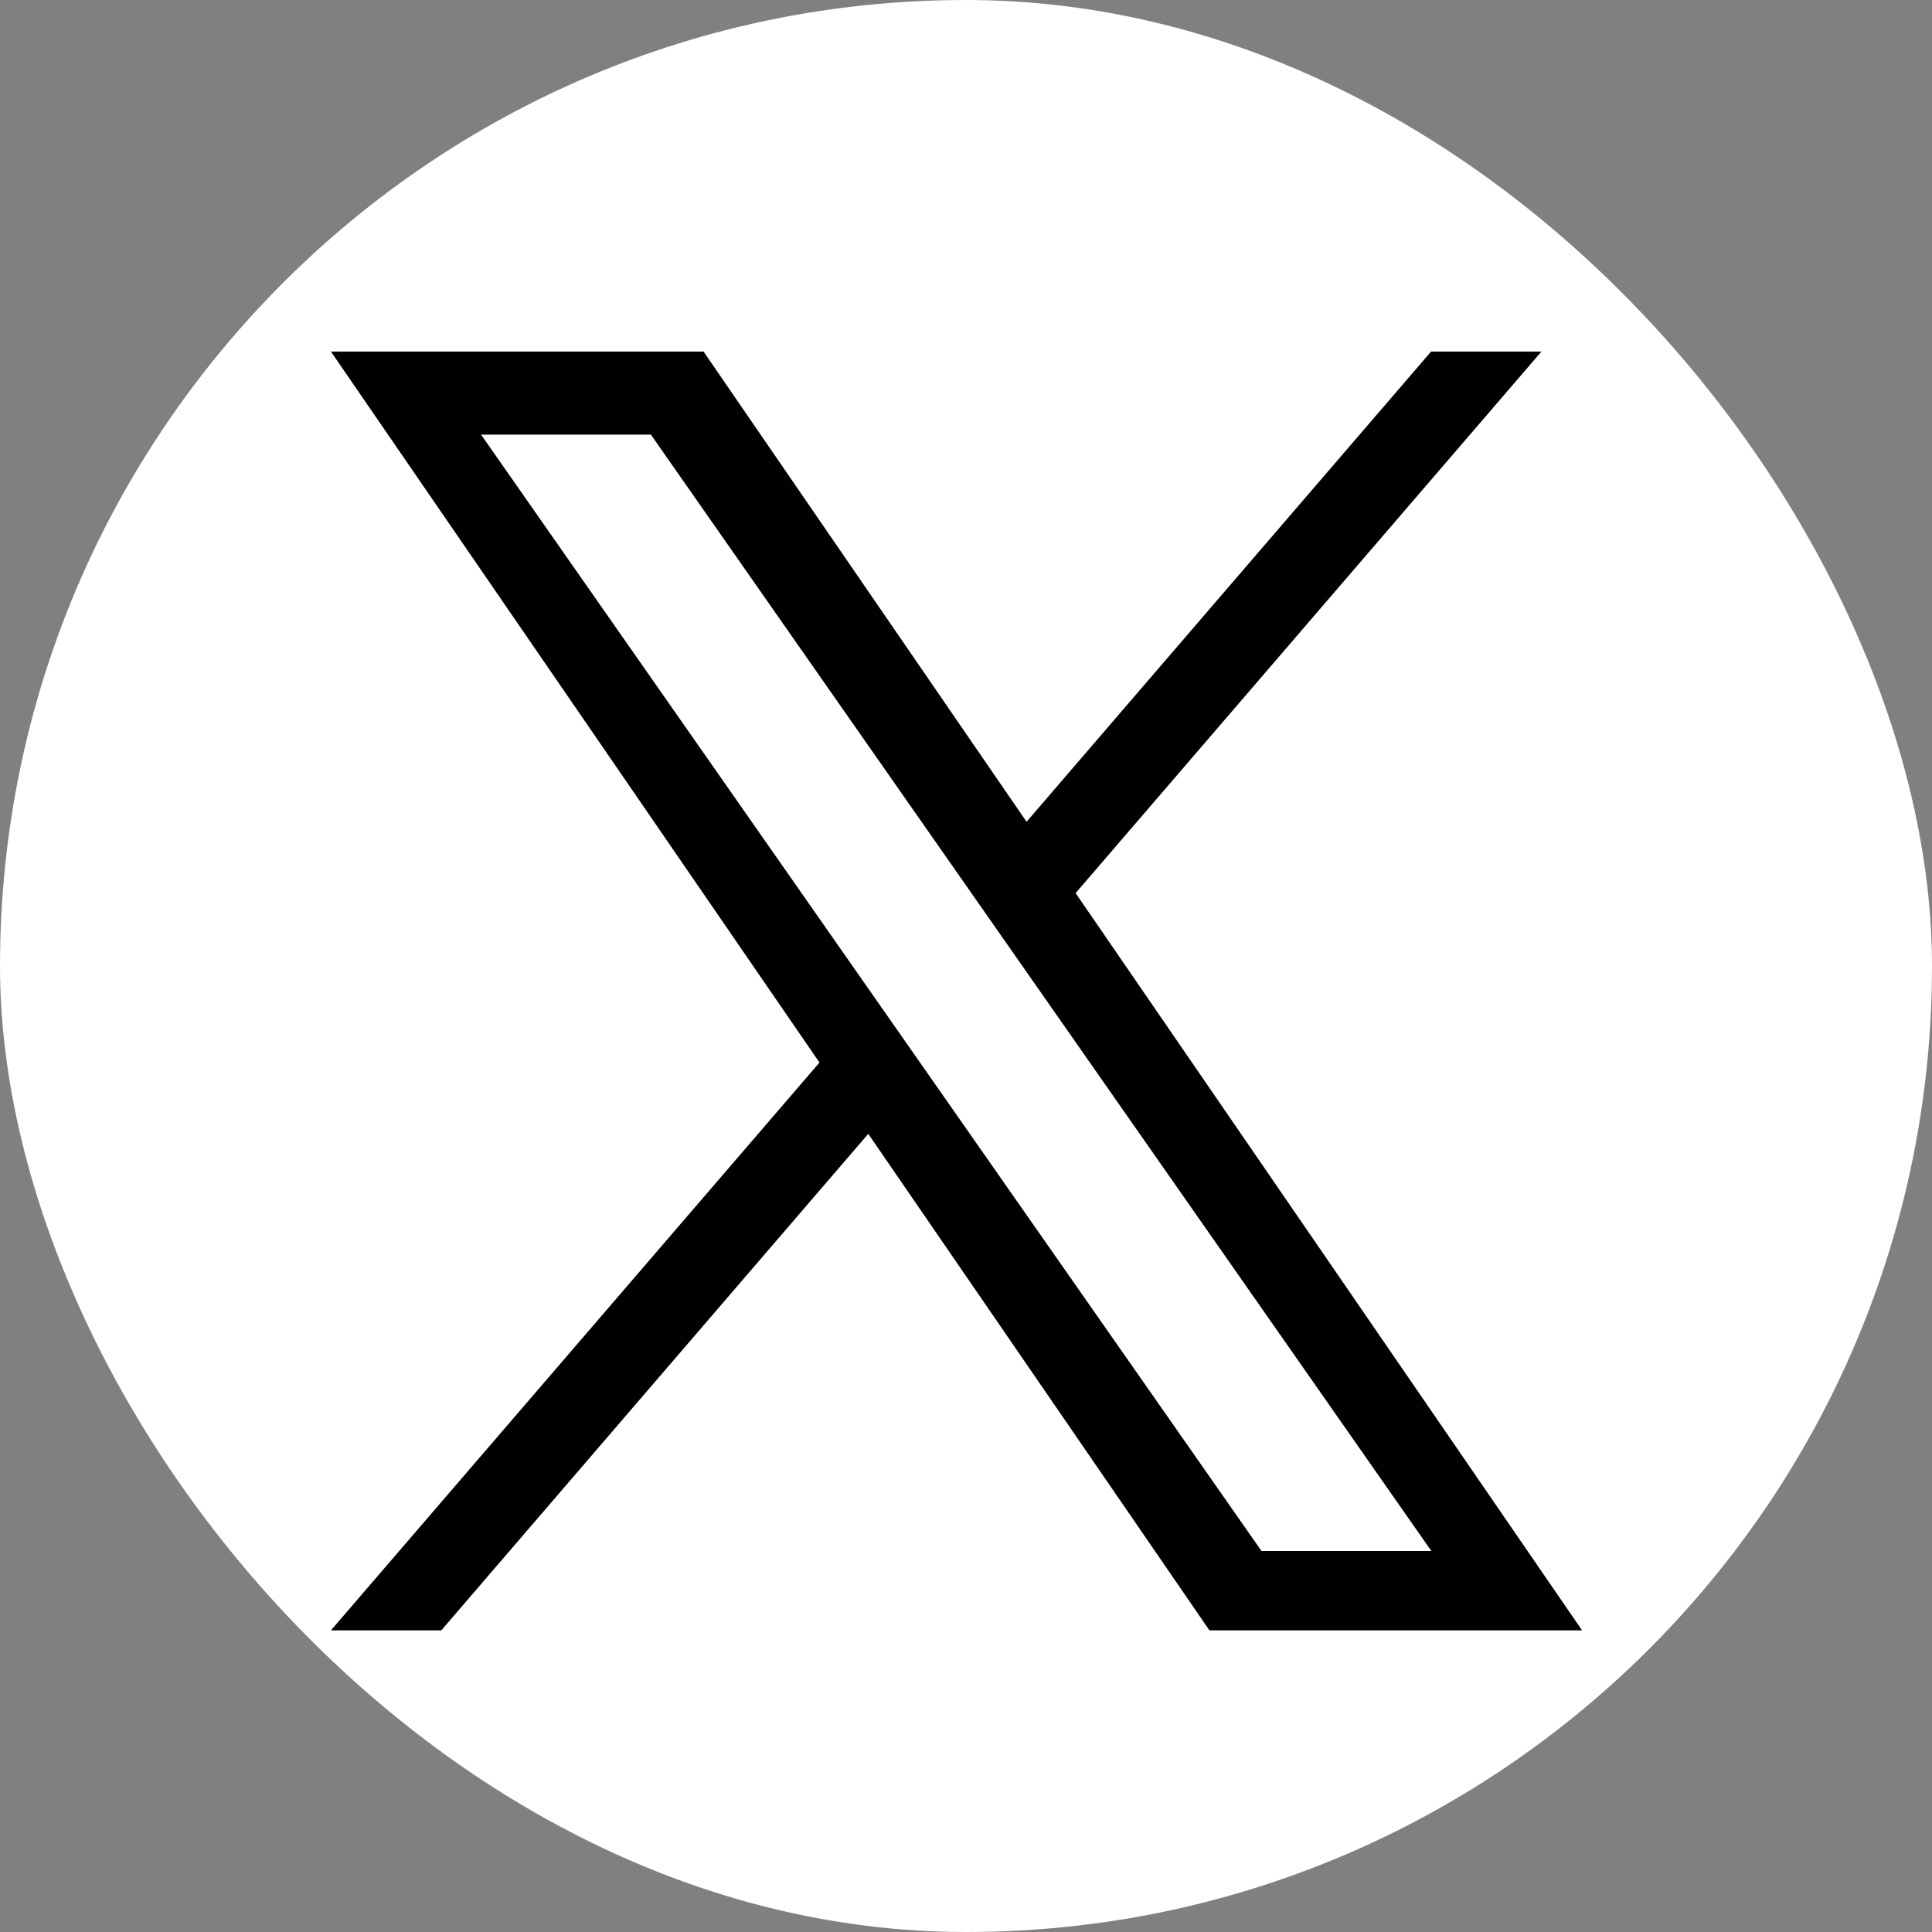
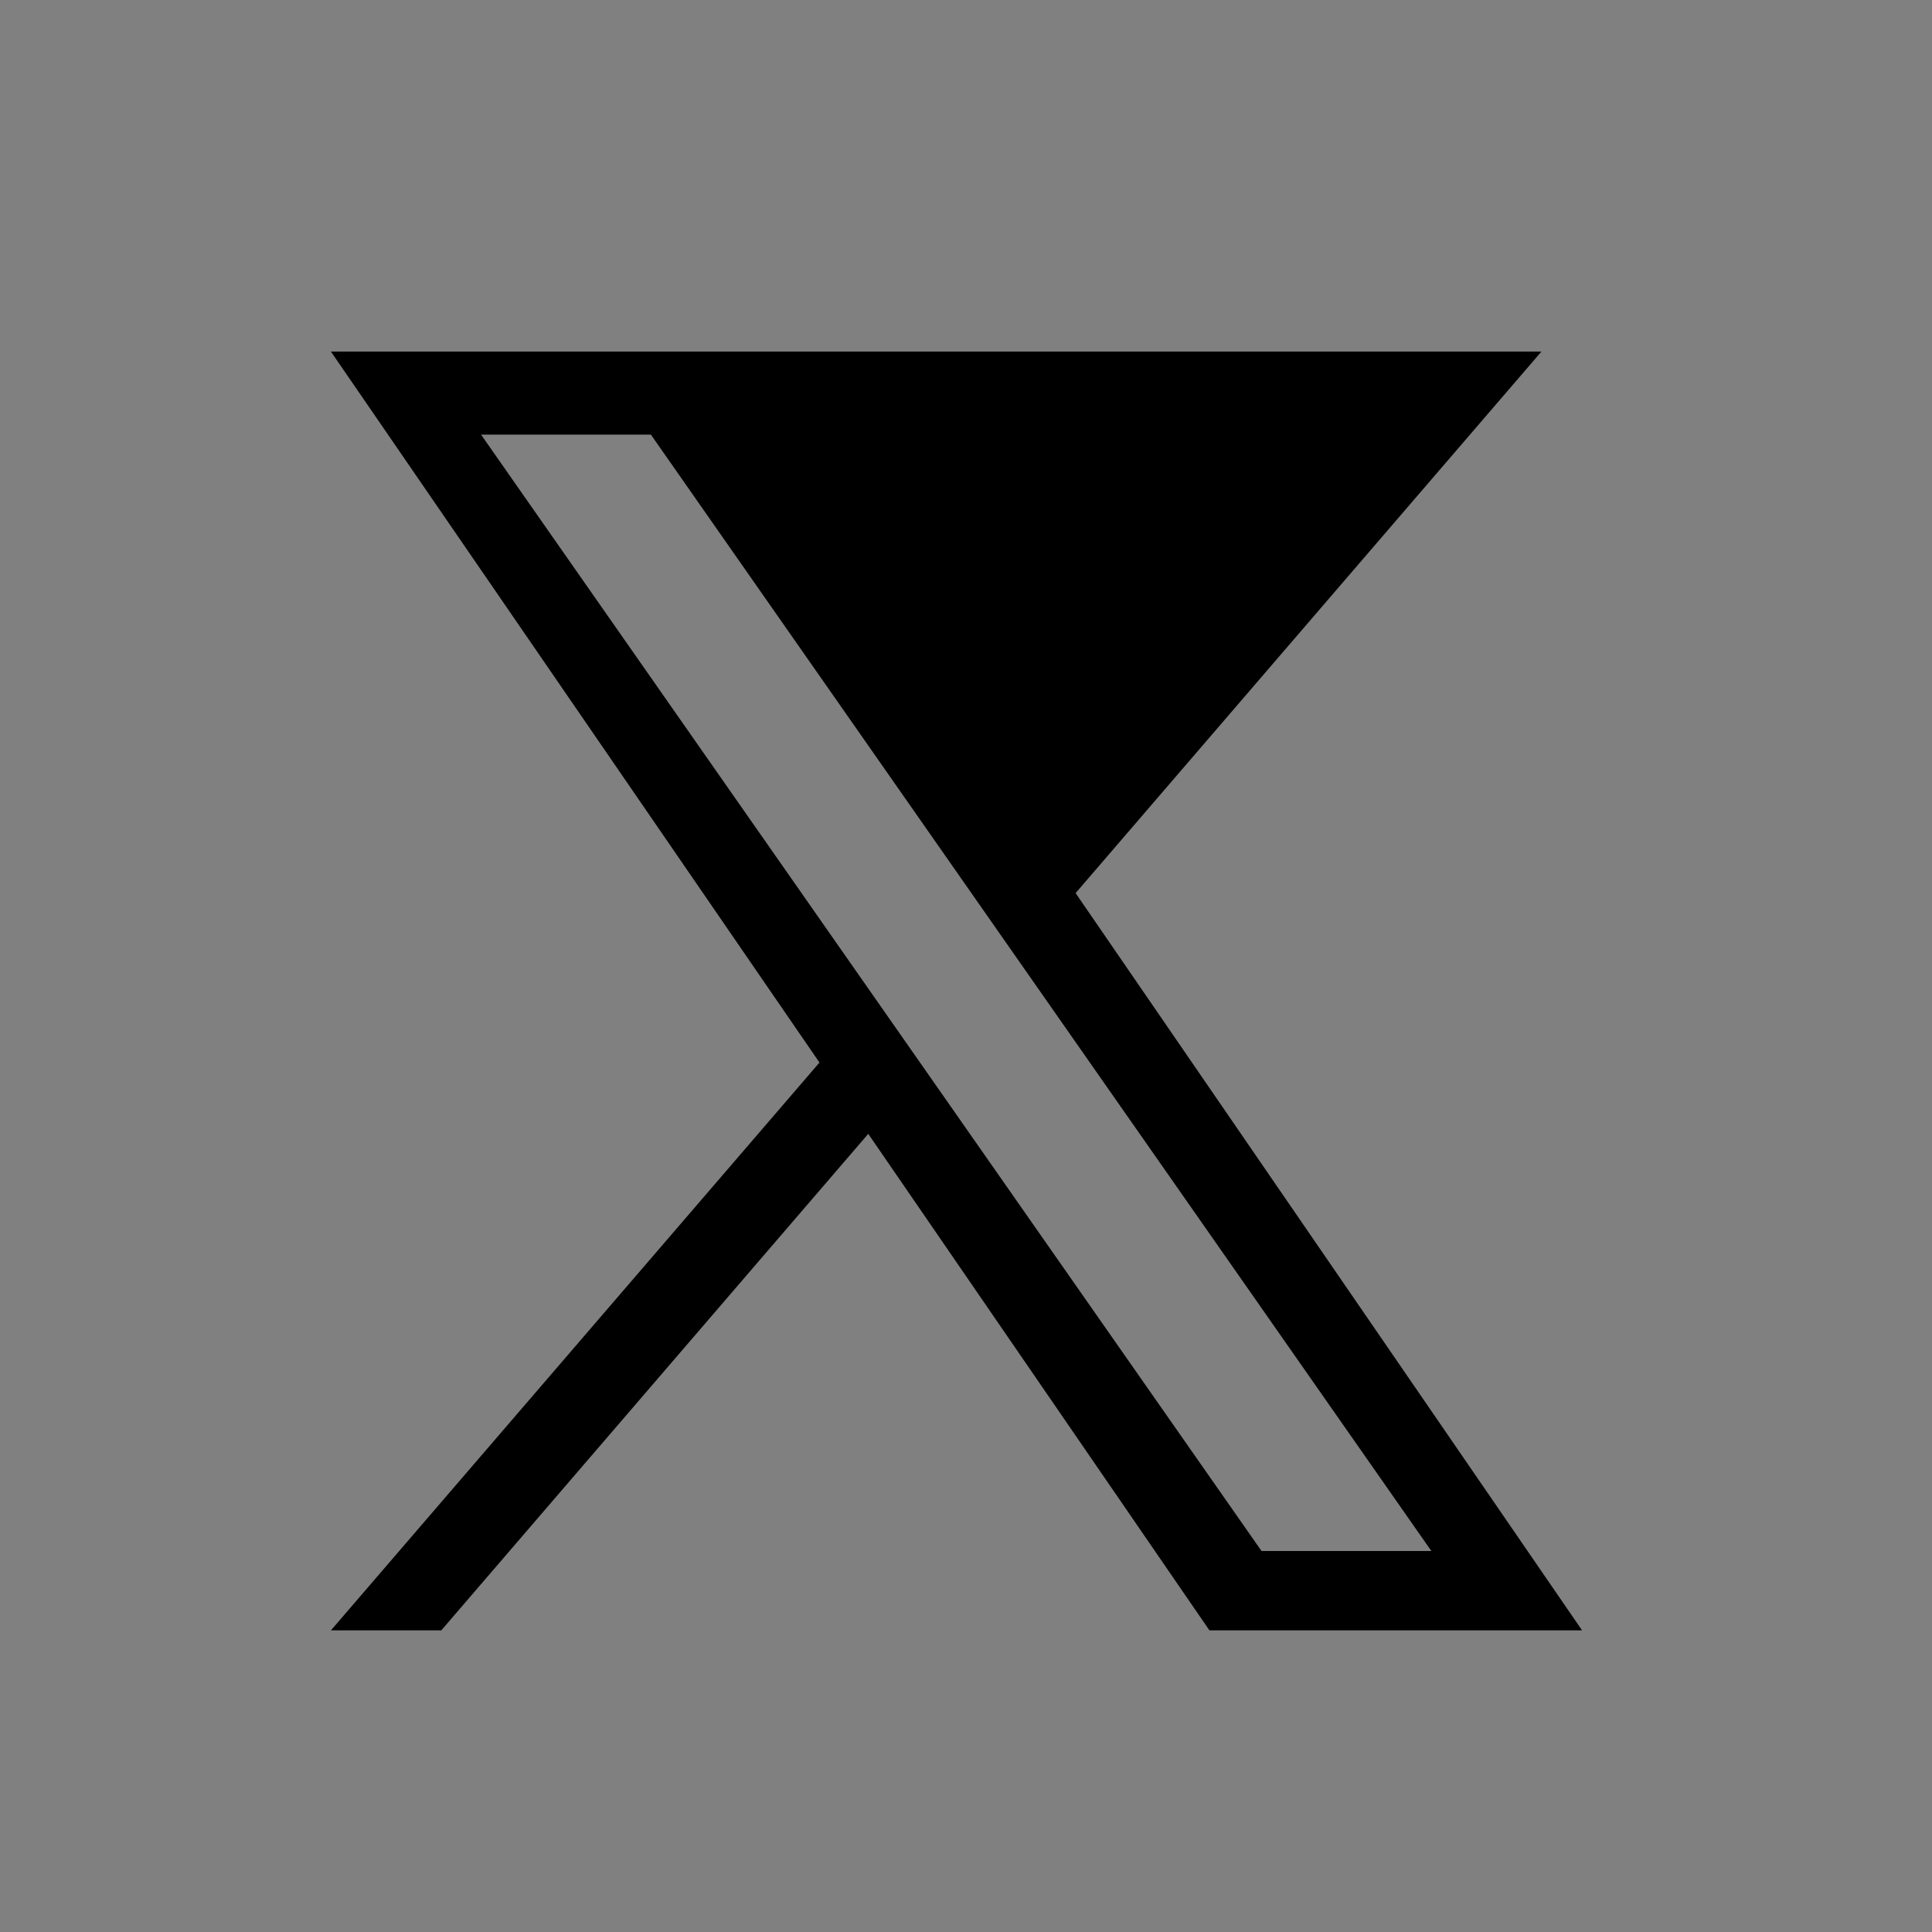
<svg xmlns="http://www.w3.org/2000/svg" id="グループ_1" data-name="グループ 1" width="32" height="32">
  <rect width="100%" height="100%" fill="#808080" stroke="none" />
  <g id="グループ_2" data-name="グループ 2">
-     <rect id="長方形_1" data-name="長方形 1" width="32" height="32" rx="16" fill="#fff" />
-     <path id="logo" d="M12.335 8.969L20.05 0h-1.828l-6.7 7.788L6.172 0H0l8.092 11.776L0 21.181h1.828L8.9 12.957l5.651 8.224h6.172L12.334 8.969zM9.83 11.88l-.82-1.173-6.523-9.331H5.3l5.264 7.53.82 1.173 6.843 9.788h-2.813L9.83 11.88z" transform="translate(5.481 5.823)" />
+     <path id="logo" d="M12.335 8.969L20.05 0h-1.828L6.172 0H0l8.092 11.776L0 21.181h1.828L8.9 12.957l5.651 8.224h6.172L12.334 8.969zM9.83 11.88l-.82-1.173-6.523-9.331H5.3l5.264 7.53.82 1.173 6.843 9.788h-2.813L9.83 11.88z" transform="translate(5.481 5.823)" />
  </g>
</svg>